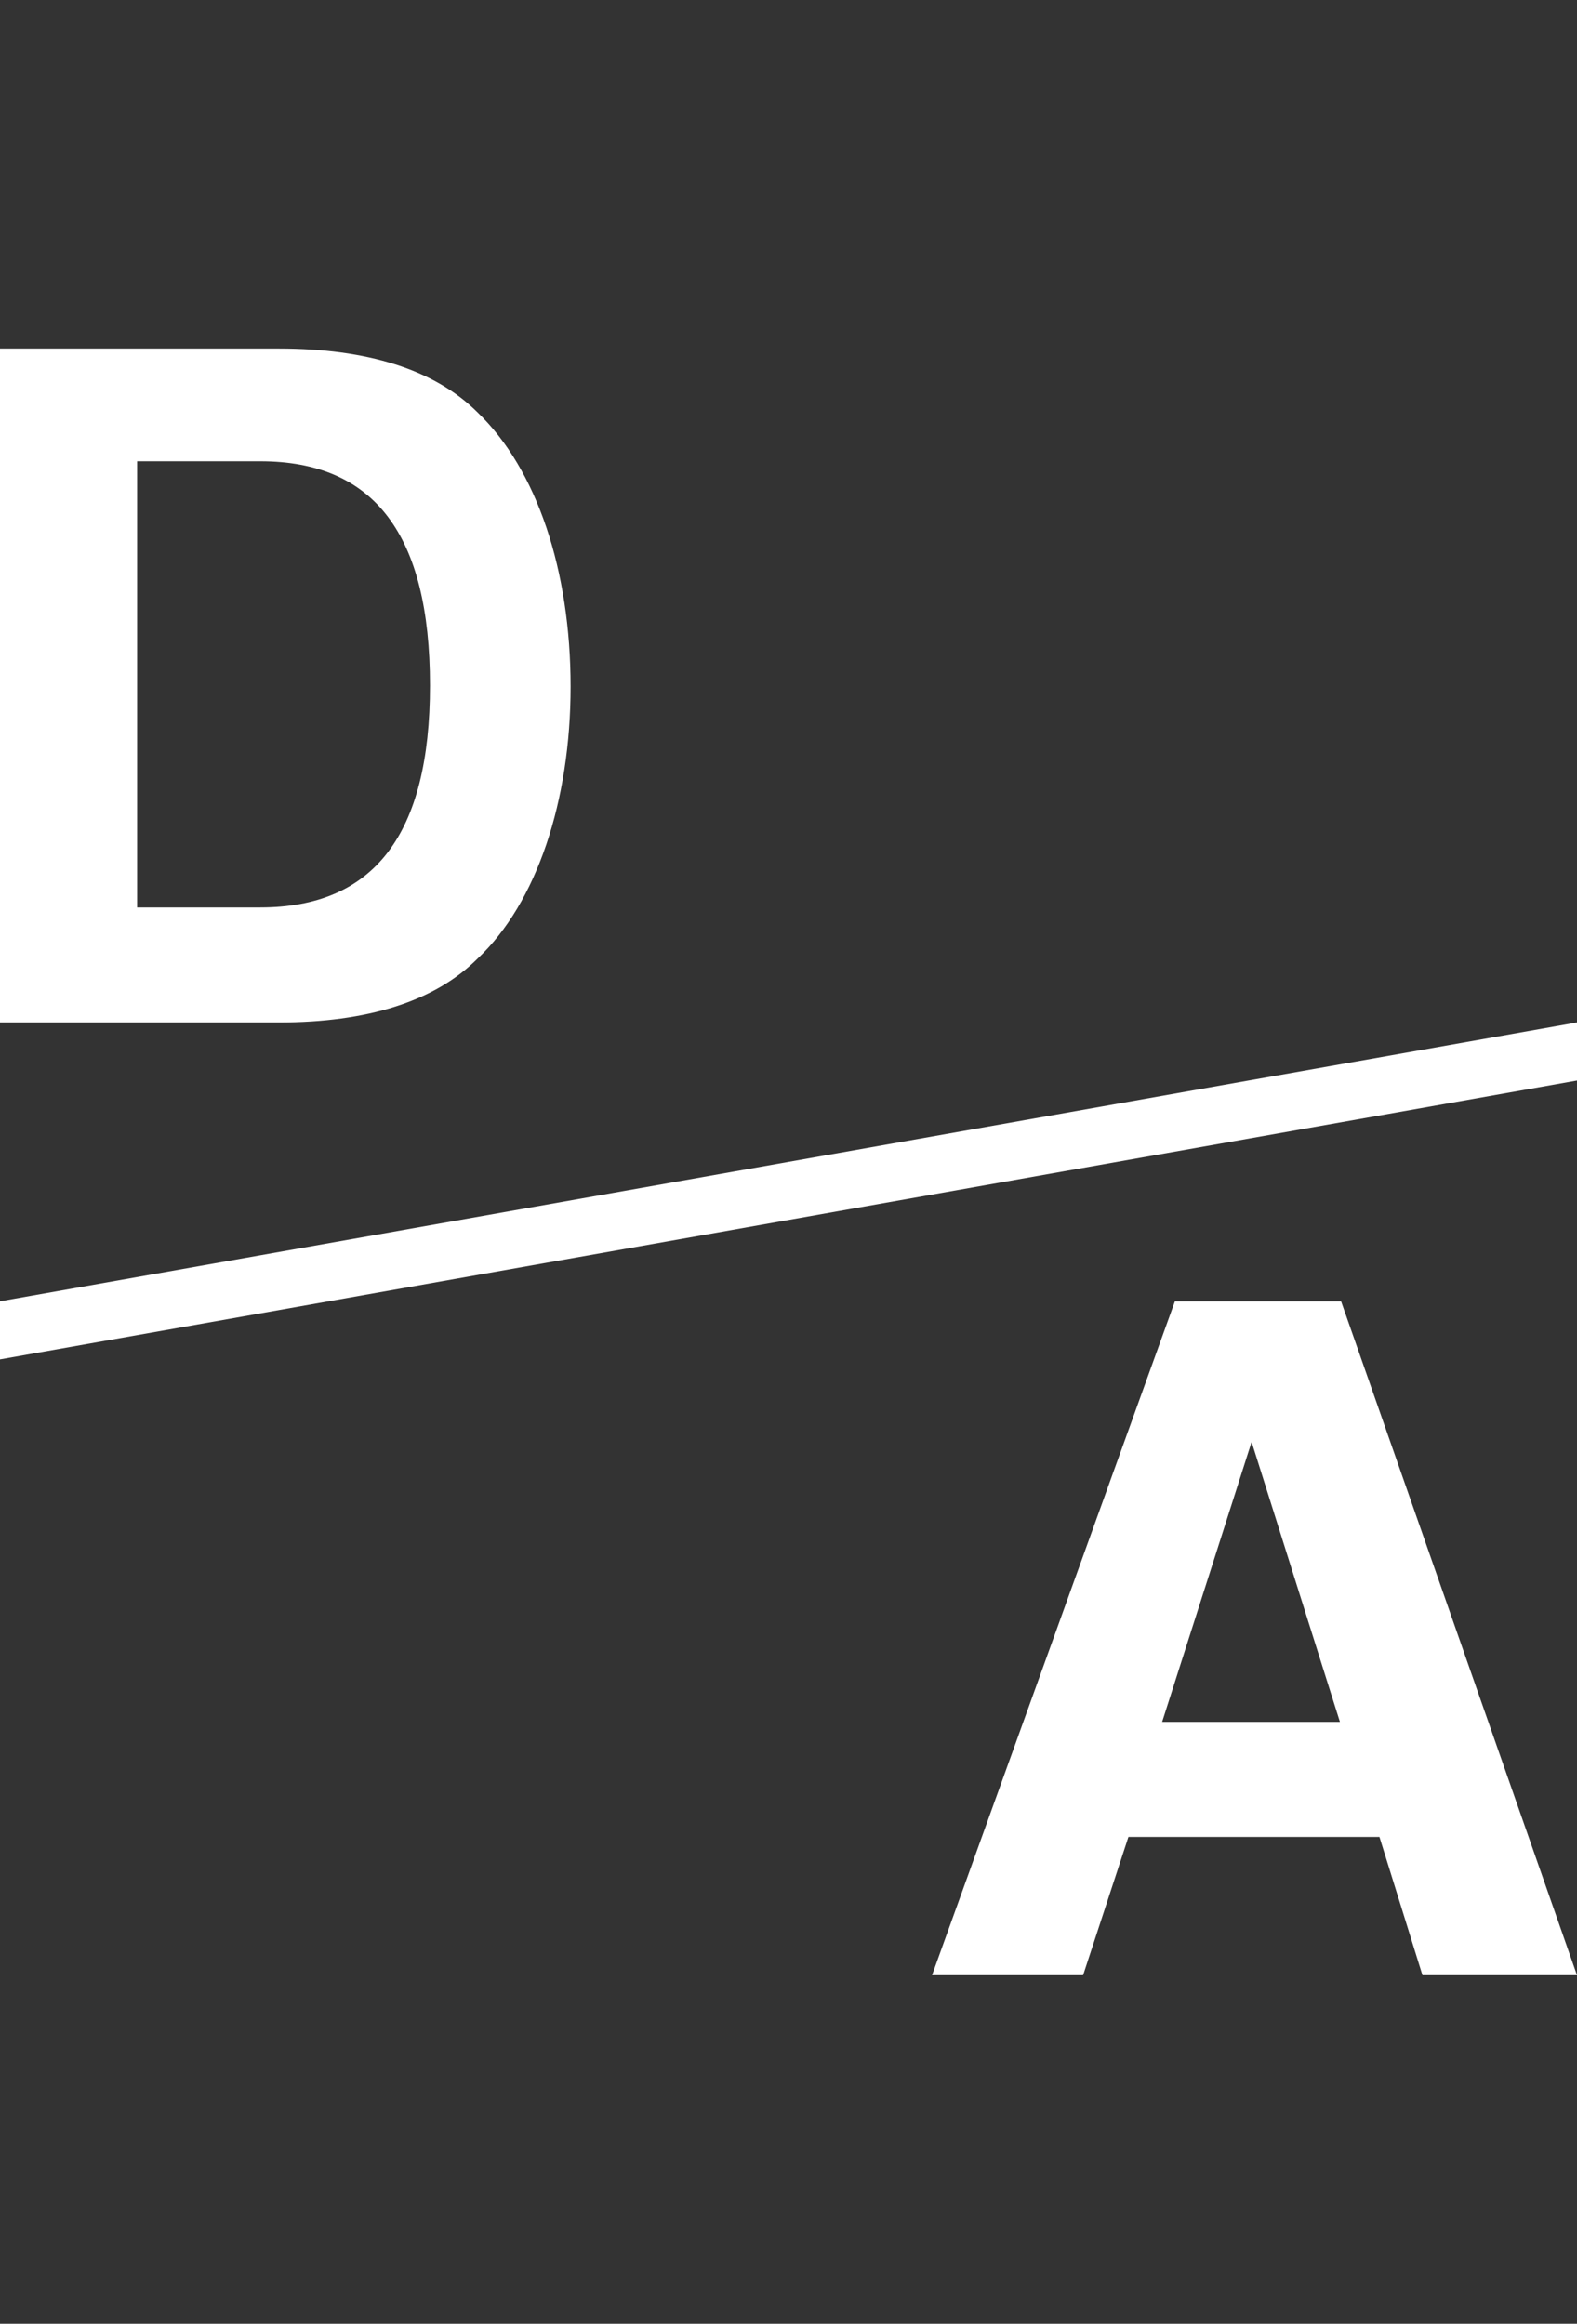
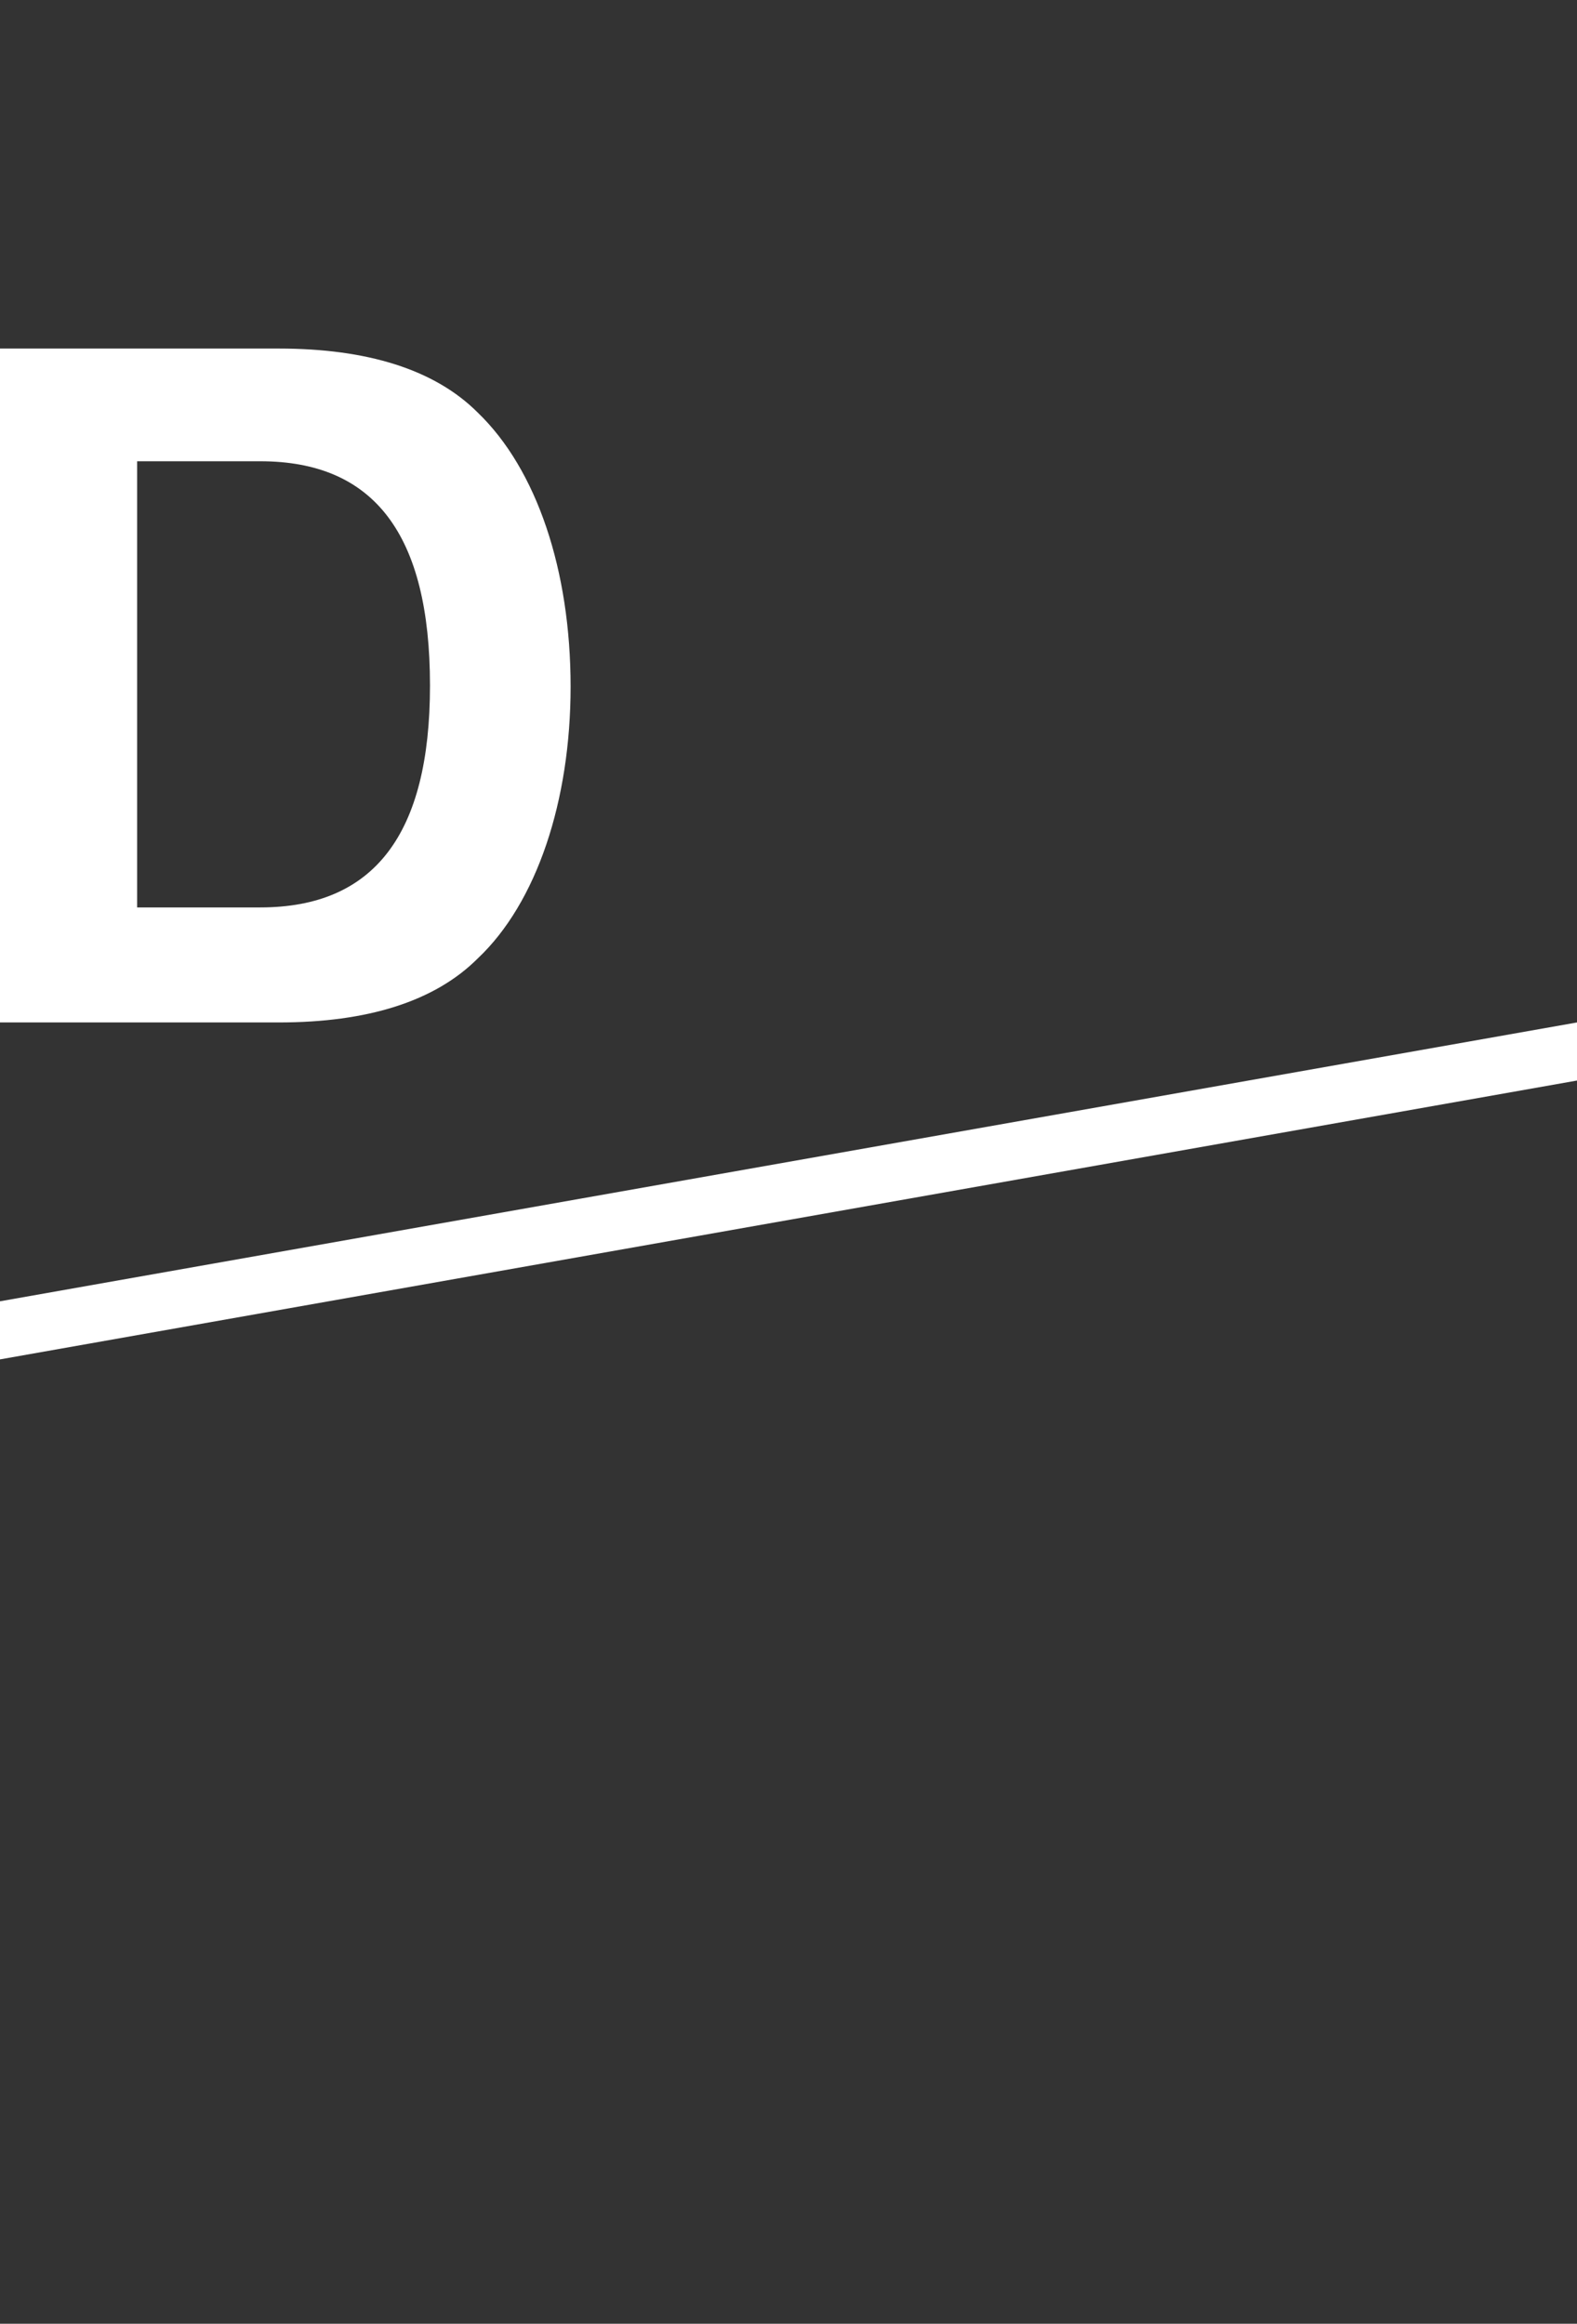
<svg xmlns="http://www.w3.org/2000/svg" version="1.1" id="レイヤー_1" x="0px" y="0px" viewBox="0 0 135.7 200" style="enable-background:new 0 0 135.7 200;" xml:space="preserve">
  <rect x="0" y="0" width="135.7" height="200" fill="#333333" stroke="none" />
  <style type="text/css">
	.st0{fill:#FFFFFF;}
</style>
  <g>
    <g>
-       <path class="st0" d="M101.1,112h14.3l20.3,58h-13.3l-3.7-11.9H97.1L93.2,170h-13L101.1,112z M115.3,148.2l-7.6-24.1l-7.7,24.1    H115.3z" />
-     </g>
+       </g>
    <polygon class="st0" points="135.7,88 0,112 0,117 135.7,93  " />
    <g>
      <path class="st0" d="M0,30H24c7.6,0,13.4,1.8,17.1,5.5c5.1,4.9,8,13.6,8,23.6c0,9.8-2.9,18.6-8,23.4C37.4,86.2,31.6,88,24,88H0V30    z M22.4,78.1C32.2,78.1,37,71.8,37,59c0-13-4.8-19.3-14.6-19.3H11.8v38.4H22.4z" />
    </g>
  </g>
</svg>